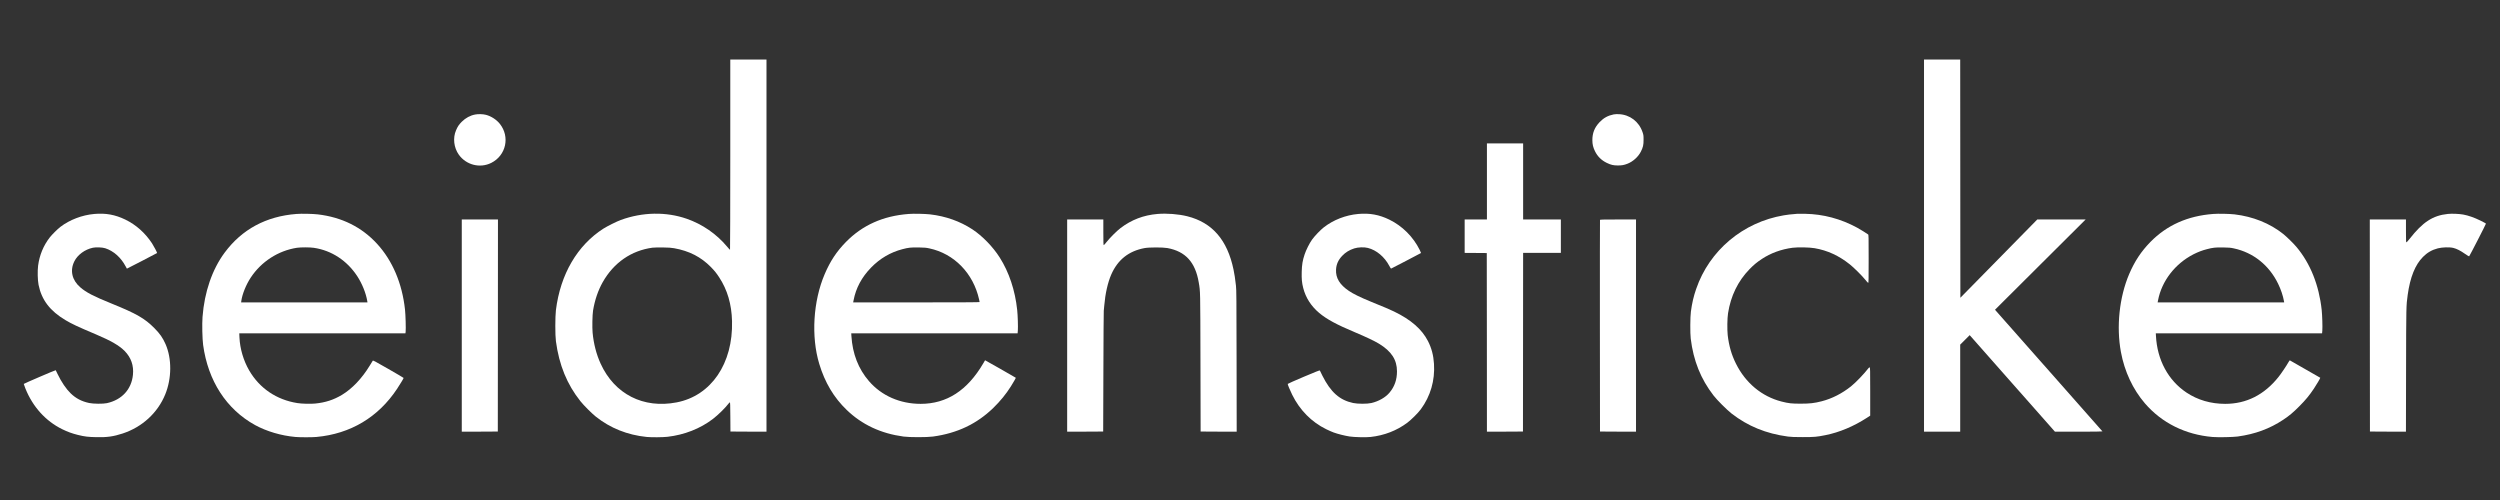
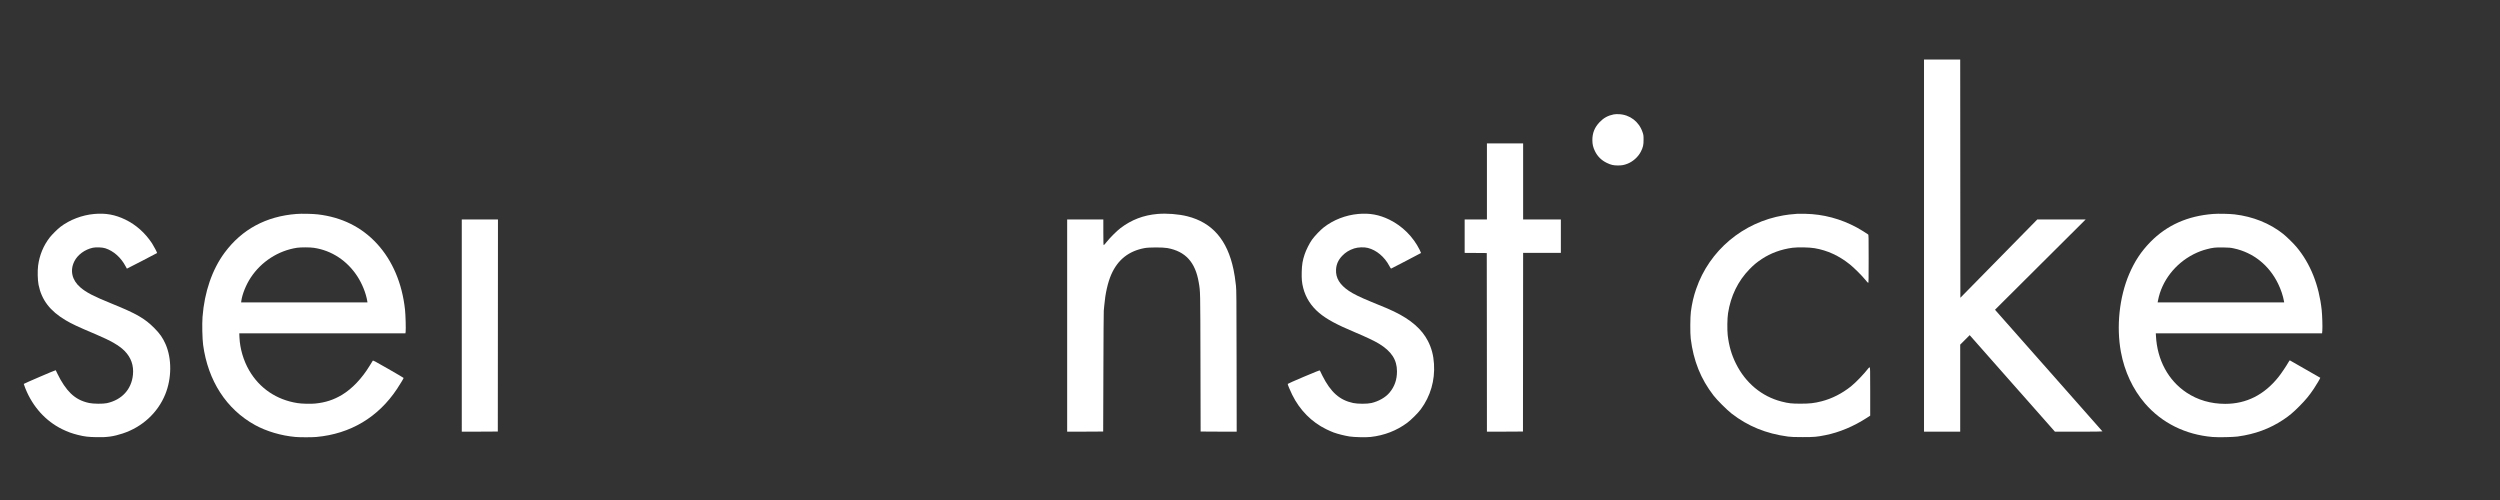
<svg xmlns="http://www.w3.org/2000/svg" width="500" zoomAndPan="magnify" viewBox="0 0 375 75" height="100" preserveAspectRatio="xMidYMid meet" version="1.0">
  <rect x="0" y="0" width="375" height="75" fill="#333333" stroke="none" />
-   <path fill="#ffffff" d="M 109.543 23.203 C 109.543 31.051 109.523 37.473 109.504 37.473 C 109.48 37.473 109.281 37.254 109.059 36.988 C 107.465 35.086 105.359 33.633 103.012 32.816 C 99.914 31.738 96.387 31.805 93.117 32.996 C 92.508 33.219 91.102 33.922 90.531 34.281 C 86.598 36.793 84.055 41.141 83.387 46.52 C 83.27 47.477 83.266 50.301 83.387 51.184 C 83.863 54.746 85.055 57.664 87.066 60.184 C 87.582 60.828 88.723 61.969 89.355 62.48 C 91.527 64.215 94.117 65.25 97.008 65.543 C 97.727 65.613 99.398 65.598 100.121 65.52 C 102.66 65.227 105.023 64.301 106.934 62.844 C 107.73 62.23 108.777 61.203 109.301 60.52 C 109.371 60.426 109.453 60.352 109.48 60.348 C 109.527 60.348 109.543 60.828 109.551 62.535 L 109.566 64.73 L 112.27 64.746 L 114.973 64.754 L 114.973 8.934 L 109.543 8.934 Z M 101.121 37.234 C 103.379 37.637 105.137 38.539 106.629 40.051 C 107.176 40.613 107.465 40.965 107.879 41.602 C 109.105 43.469 109.742 45.629 109.805 48.172 C 109.973 54.527 106.676 59.363 101.492 60.359 C 96.5 61.324 92.18 59.121 90.094 54.547 C 89.453 53.145 89.047 51.566 88.891 49.898 C 88.82 49.121 88.855 47.219 88.957 46.59 C 89.219 45 89.707 43.574 90.41 42.32 C 92.066 39.402 94.684 37.586 97.875 37.152 C 98.055 37.129 98.73 37.113 99.379 37.117 C 100.34 37.133 100.672 37.156 101.121 37.234 Z M 101.121 37.234 " fill-opacity="1" fill-rule="nonzero" />
  <path fill="#ffffff" d="M 288.602 36.844 L 288.602 64.754 L 294.031 64.754 L 294.031 51.691 L 294.742 50.984 L 295.453 50.273 L 301.848 57.516 L 308.242 64.754 L 311.812 64.754 C 314.07 64.754 315.375 64.734 315.367 64.707 C 315.363 64.684 311.773 60.621 307.395 55.68 C 303.02 50.73 299.395 46.637 299.344 46.57 L 299.258 46.453 L 306.051 39.688 L 312.848 32.922 L 305.59 32.922 L 299.824 38.793 L 294.055 44.664 L 294.043 26.797 L 294.031 8.934 L 288.602 8.934 Z M 288.602 36.844 " fill-opacity="1" fill-rule="nonzero" />
-   <path fill="#ffffff" d="M 71.285 17.176 C 70.539 17.312 69.84 17.691 69.266 18.262 C 68.844 18.688 68.652 18.965 68.406 19.547 C 67.906 20.695 68.074 22.148 68.82 23.199 C 69.93 24.754 72 25.277 73.688 24.434 C 75.91 23.32 76.527 20.52 74.977 18.578 C 74.48 17.949 73.66 17.418 72.887 17.223 C 72.449 17.109 71.73 17.086 71.285 17.176 Z M 71.285 17.176 " fill-opacity="1" fill-rule="nonzero" />
  <path fill="#ffffff" d="M 242.039 17.164 C 241.191 17.336 240.551 17.684 239.949 18.312 C 239.195 19.098 238.852 19.945 238.855 21.023 C 238.855 21.652 238.969 22.117 239.25 22.691 C 239.637 23.473 240.215 24.043 241.02 24.434 C 241.641 24.734 242.004 24.816 242.668 24.82 C 243.266 24.82 243.59 24.766 244.113 24.562 C 244.922 24.254 245.719 23.543 246.113 22.777 C 246.457 22.105 246.539 21.75 246.535 20.953 C 246.535 20.324 246.523 20.246 246.387 19.84 C 245.859 18.246 244.477 17.195 242.828 17.125 C 242.535 17.109 242.246 17.129 242.039 17.164 Z M 242.039 17.164 " fill-opacity="1" fill-rule="nonzero" />
  <path fill="#ffffff" d="M 223.039 27.215 L 223.039 32.922 L 219.699 32.922 L 219.699 37.934 L 221.359 37.945 L 223.016 37.957 L 223.031 51.359 L 223.039 64.754 L 225.742 64.746 L 228.445 64.73 L 228.469 37.934 L 234.129 37.934 L 234.129 32.922 L 228.469 32.922 L 228.469 21.508 L 223.039 21.508 Z M 223.039 27.215 " fill-opacity="1" fill-rule="nonzero" />
  <path fill="#ffffff" d="M 14.145 32.094 C 12.324 32.254 10.453 32.965 9.059 34.031 C 8.645 34.348 7.812 35.176 7.484 35.59 C 6.527 36.812 5.922 38.266 5.715 39.852 C 5.613 40.641 5.645 42.027 5.785 42.727 C 6.238 44.988 7.5 46.645 9.84 48.031 C 10.793 48.598 11.668 49.008 14.398 50.16 C 16.672 51.125 17.883 51.828 18.699 52.652 C 19.664 53.633 20.082 54.836 19.941 56.223 C 19.723 58.406 18.281 59.977 16.035 60.473 C 15.449 60.598 14.012 60.586 13.367 60.449 C 12.242 60.207 11.395 59.766 10.602 59.004 C 9.934 58.363 9.203 57.289 8.633 56.098 C 8.488 55.789 8.367 55.539 8.359 55.531 C 8.332 55.492 3.562 57.543 3.562 57.59 C 3.562 57.621 3.68 57.938 3.816 58.289 C 4.918 61.027 6.855 63.168 9.336 64.383 C 10.152 64.781 10.82 65.023 11.684 65.238 C 12.719 65.492 13.199 65.547 14.465 65.574 C 16.082 65.609 17.012 65.477 18.402 65.023 C 21.328 64.062 23.656 61.93 24.785 59.16 C 25.77 56.75 25.785 53.789 24.832 51.617 C 24.41 50.664 23.988 50.055 23.145 49.207 C 21.703 47.758 20.477 47.051 16.738 45.535 C 13.996 44.422 12.926 43.863 12.043 43.098 C 10.801 42.027 10.465 40.578 11.148 39.207 C 11.633 38.223 12.73 37.414 13.934 37.16 C 14.406 37.059 15.355 37.098 15.789 37.238 C 17.023 37.633 18.145 38.625 18.84 39.945 C 18.938 40.125 19.027 40.289 19.035 40.297 C 19.055 40.309 23.504 38 23.562 37.953 C 23.598 37.91 23.086 36.941 22.801 36.496 C 21.773 34.938 20.406 33.719 18.805 32.941 C 17.27 32.199 15.852 31.941 14.145 32.094 Z M 14.145 32.094 " fill-opacity="1" fill-rule="nonzero" />
  <path fill="#ffffff" d="M 44.465 32.094 C 39.922 32.441 36.285 34.402 33.695 37.898 C 31.824 40.422 30.664 43.797 30.379 47.539 C 30.297 48.59 30.348 50.84 30.469 51.738 C 31.203 57.133 33.965 61.387 38.25 63.754 C 39.988 64.703 42.168 65.352 44.301 65.543 C 44.984 65.605 46.82 65.605 47.48 65.543 C 52.562 65.074 56.723 62.598 59.543 58.352 C 60 57.668 60.543 56.766 60.543 56.691 C 60.543 56.672 59.512 56.062 58.258 55.344 C 56.152 54.137 55.969 54.039 55.91 54.113 C 55.879 54.16 55.672 54.496 55.449 54.863 C 54.289 56.766 52.816 58.312 51.305 59.223 C 50.043 59.98 48.824 60.375 47.293 60.531 C 46.621 60.602 45.273 60.57 44.605 60.461 C 41.48 59.969 38.934 58.246 37.375 55.562 C 36.52 54.086 35.996 52.312 35.918 50.613 L 35.891 50 L 60.816 50 L 60.848 49.734 C 60.895 49.336 60.836 47.191 60.75 46.43 C 60.32 42.496 58.875 39.098 56.566 36.578 C 54.254 34.059 51.281 32.582 47.668 32.156 C 46.918 32.07 45.207 32.031 44.465 32.094 Z M 47.078 37.172 C 49.734 37.566 52.051 39.082 53.586 41.426 C 54.32 42.547 54.895 43.977 55.09 45.16 L 55.121 45.359 L 36.168 45.359 L 36.199 45.125 C 36.336 44.129 36.91 42.703 37.605 41.648 C 39.191 39.242 41.723 37.609 44.531 37.168 C 45.102 37.082 46.473 37.082 47.078 37.172 Z M 47.078 37.172 " fill-opacity="1" fill-rule="nonzero" />
-   <path fill="#ffffff" d="M 136.293 32.094 C 132.453 32.387 129.355 33.777 126.871 36.316 C 125.477 37.746 124.535 39.168 123.699 41.129 C 121.973 45.164 121.648 50.492 122.891 54.59 C 123.734 57.383 125.082 59.645 127.012 61.496 C 129.293 63.695 132.125 65.023 135.527 65.484 C 136.426 65.605 139.031 65.605 139.934 65.484 C 143.566 64.992 146.531 63.586 149 61.184 C 150.047 60.164 150.895 59.125 151.633 57.957 C 152.012 57.355 152.395 56.684 152.367 56.664 C 152.305 56.605 147.773 54.027 147.762 54.039 C 147.754 54.051 147.629 54.27 147.477 54.523 C 145.105 58.57 142 60.578 138.105 60.578 C 135.008 60.578 132.242 59.367 130.344 57.168 C 128.758 55.336 127.875 53.062 127.711 50.402 L 127.688 50 L 152.641 50 L 152.676 49.59 C 152.719 49.051 152.668 47.309 152.578 46.496 C 152.27 43.559 151.359 40.832 149.957 38.625 C 148.926 37.004 147.363 35.398 145.852 34.398 C 144 33.188 141.863 32.43 139.516 32.156 C 138.746 32.07 137.043 32.031 136.293 32.094 Z M 139.402 37.258 C 143.125 38.051 145.996 40.996 146.867 44.926 C 146.91 45.113 146.941 45.285 146.941 45.309 C 146.941 45.344 144.062 45.359 137.457 45.359 L 127.973 45.359 L 128.039 45.031 C 128.387 43.207 129.258 41.578 130.656 40.145 C 131.996 38.766 133.574 37.844 135.359 37.379 C 136.258 37.141 136.648 37.098 137.801 37.117 C 138.703 37.133 138.918 37.152 139.402 37.258 Z M 139.402 37.258 " fill-opacity="1" fill-rule="nonzero" />
  <path fill="#ffffff" d="M 173.621 32.094 C 171.535 32.273 169.719 32.965 168.086 34.207 C 167.496 34.66 166.48 35.676 165.988 36.301 C 165.785 36.562 165.59 36.773 165.562 36.773 C 165.516 36.773 165.5 36.355 165.5 34.848 L 165.5 32.922 L 160.074 32.922 L 160.074 64.754 L 162.777 64.746 L 165.477 64.73 L 165.508 55.754 C 165.523 50.816 165.547 46.699 165.566 46.613 C 165.582 46.523 165.613 46.168 165.641 45.824 C 165.785 44.074 166.168 42.367 166.688 41.18 C 167.664 38.957 169.305 37.656 171.695 37.211 C 172.352 37.086 174.453 37.086 175.105 37.207 C 177.824 37.707 179.301 39.328 179.812 42.367 C 180.055 43.781 180.043 43.371 180.07 54.43 L 180.094 64.73 L 182.801 64.746 L 185.504 64.754 L 185.488 54.145 C 185.473 44.723 185.465 43.453 185.395 42.863 C 185.273 41.777 185.176 41.148 185.031 40.449 C 184.109 36 181.844 33.383 178.098 32.441 C 176.789 32.113 175.016 31.973 173.621 32.094 Z M 173.621 32.094 " fill-opacity="1" fill-rule="nonzero" />
  <path fill="#ffffff" d="M 203.742 32.094 C 201.855 32.262 200 32.984 198.57 34.102 C 198.055 34.5 197.195 35.406 196.809 35.941 C 196.422 36.48 195.902 37.516 195.691 38.168 C 195.387 39.078 195.285 39.699 195.258 40.789 C 195.23 41.828 195.285 42.426 195.48 43.188 C 195.852 44.652 196.66 45.914 197.879 46.941 C 199.008 47.887 200.512 48.699 203.227 49.836 C 204.895 50.539 206.176 51.145 206.84 51.551 C 208.715 52.691 209.547 53.965 209.547 55.707 C 209.551 56.953 209.18 58.008 208.418 58.906 C 207.824 59.613 206.797 60.199 205.711 60.453 C 205.09 60.598 203.645 60.598 202.961 60.449 C 200.934 60.012 199.605 58.828 198.359 56.355 C 198.16 55.961 197.988 55.609 197.977 55.57 C 197.961 55.527 197.328 55.77 195.555 56.523 C 194.238 57.078 193.156 57.562 193.156 57.59 C 193.156 57.715 193.504 58.555 193.828 59.211 C 194.961 61.512 196.734 63.309 198.934 64.383 C 199.289 64.559 199.793 64.777 200.043 64.871 C 200.637 65.09 201.754 65.371 202.438 65.473 C 203.133 65.582 204.941 65.621 205.602 65.543 C 207.652 65.312 209.496 64.598 211.086 63.418 C 211.664 62.988 212.711 61.953 213.121 61.391 C 214.574 59.422 215.258 57.07 215.098 54.57 C 215.02 53.285 214.727 52.199 214.195 51.16 C 213.277 49.379 211.645 47.953 209.113 46.73 C 208.363 46.371 207.902 46.176 205.613 45.242 C 204.047 44.598 203.031 44.105 202.336 43.637 C 200.953 42.703 200.344 41.699 200.406 40.445 C 200.445 39.648 200.738 38.996 201.332 38.371 C 201.824 37.852 202.402 37.5 203.133 37.262 C 203.699 37.078 204.613 37.043 205.176 37.188 C 206.469 37.512 207.68 38.527 208.398 39.887 C 208.566 40.215 208.637 40.301 208.691 40.277 C 208.785 40.246 213.121 37.98 213.156 37.949 C 213.164 37.938 213.078 37.734 212.957 37.492 C 211.973 35.512 210.352 33.898 208.402 32.945 C 206.879 32.203 205.449 31.941 203.742 32.094 Z M 203.742 32.094 " fill-opacity="1" fill-rule="nonzero" />
  <path fill="#ffffff" d="M 269.578 32.07 C 268.527 32.156 268.121 32.203 267.551 32.301 C 261.438 33.34 256.406 37.566 254.426 43.34 C 254.043 44.438 253.801 45.484 253.633 46.75 C 253.527 47.531 253.512 50.008 253.609 50.789 C 254.016 54.109 255.105 56.832 257.031 59.324 C 257.555 60.008 259.051 61.5 259.742 62.035 C 262.184 63.93 264.914 65.043 268.188 65.484 C 268.691 65.547 269.125 65.566 270.414 65.566 C 272.156 65.566 272.527 65.535 273.848 65.266 C 275.906 64.852 278.066 63.945 280.012 62.684 L 280.531 62.348 L 280.531 58.746 C 280.531 55.418 280.523 55.145 280.449 55.117 C 280.395 55.094 280.34 55.137 280.258 55.242 C 279.633 56.059 278.359 57.387 277.652 57.953 C 276.301 59.027 274.809 59.789 273.262 60.188 C 272.16 60.473 271.477 60.551 270.113 60.551 C 268.758 60.555 268.297 60.504 267.227 60.23 C 264.266 59.469 261.836 57.449 260.395 54.551 C 259.727 53.219 259.344 51.875 259.156 50.277 C 259.066 49.445 259.086 47.734 259.207 46.984 C 259.609 44.398 260.691 42.168 262.41 40.398 C 263.059 39.73 263.496 39.367 264.266 38.852 C 265.602 37.969 267.18 37.387 268.883 37.164 C 269.695 37.062 271.41 37.094 272.199 37.23 C 274.137 37.566 275.82 38.344 277.469 39.652 C 278.07 40.129 279.27 41.32 279.789 41.957 C 279.996 42.223 280.199 42.438 280.234 42.438 C 280.289 42.438 280.297 41.836 280.297 38.836 C 280.297 35.457 280.293 35.227 280.219 35.168 C 280.012 35.008 279.016 34.395 278.559 34.145 C 276.109 32.816 273.48 32.117 270.762 32.07 C 270.23 32.059 269.695 32.059 269.578 32.07 Z M 269.578 32.07 " fill-opacity="1" fill-rule="nonzero" />
  <path fill="#ffffff" d="M 331.965 32.094 C 328.141 32.387 325.031 33.777 322.562 36.293 C 321.164 37.727 320.203 39.18 319.371 41.121 C 317.902 44.574 317.434 48.988 318.137 52.801 C 318.68 55.73 319.93 58.398 321.742 60.508 C 324.273 63.441 327.816 65.203 331.883 65.547 C 332.734 65.617 334.922 65.574 335.652 65.477 C 338.258 65.121 340.457 64.309 342.477 62.969 C 343.391 62.363 343.965 61.883 344.91 60.93 C 345.852 59.984 346.395 59.324 347.094 58.281 C 347.523 57.633 348.07 56.695 348.039 56.664 C 348 56.629 343.547 54.082 343.488 54.059 C 343.449 54.047 343.371 54.145 343.27 54.328 C 343 54.82 342.188 56.031 341.777 56.543 C 339.637 59.227 336.957 60.578 333.781 60.578 C 331.625 60.578 329.656 60.004 327.977 58.887 C 325.227 57.055 323.57 53.98 323.391 50.355 L 323.371 50 L 348.312 50 L 348.348 49.59 C 348.391 49.051 348.34 47.309 348.254 46.496 C 347.852 42.77 346.551 39.512 344.461 37.031 C 344.016 36.5 342.988 35.5 342.477 35.09 C 340.477 33.496 337.949 32.484 335.191 32.156 C 334.418 32.07 332.719 32.031 331.965 32.094 Z M 335.074 37.258 C 337.984 37.879 340.363 39.777 341.711 42.551 C 342.141 43.43 342.441 44.332 342.598 45.184 L 342.625 45.359 L 323.645 45.359 L 323.707 45.043 C 324.258 42.148 326.277 39.539 329.047 38.129 C 329.711 37.797 330.34 37.555 331.031 37.379 C 331.934 37.141 332.324 37.098 333.473 37.117 C 334.379 37.133 334.59 37.152 335.074 37.258 Z M 335.074 37.258 " fill-opacity="1" fill-rule="nonzero" />
-   <path fill="#ffffff" d="M 367.176 32.09 C 364.918 32.324 363.414 33.309 361.438 35.832 C 361.211 36.121 361 36.355 360.961 36.355 C 360.906 36.355 360.895 36.102 360.895 34.641 L 360.895 32.922 L 355.469 32.922 L 355.477 48.824 L 355.492 64.73 L 358.191 64.746 L 360.891 64.754 L 360.91 55.582 C 360.93 45.828 360.93 45.887 361.152 44.246 C 361.52 41.59 362.27 39.715 363.449 38.535 C 364.09 37.887 364.785 37.484 365.668 37.254 C 366.324 37.082 367.438 37.047 368 37.188 C 368.508 37.312 369.09 37.609 369.781 38.098 C 370.09 38.312 370.352 38.473 370.371 38.453 C 370.461 38.367 372.914 33.586 372.895 33.539 C 372.883 33.508 372.512 33.309 372.07 33.09 C 371.156 32.641 370.25 32.32 369.473 32.18 C 368.871 32.07 367.758 32.027 367.176 32.09 Z M 367.176 32.09 " fill-opacity="1" fill-rule="nonzero" />
  <path fill="#ffffff" d="M 69.266 48.84 L 69.266 64.754 L 71.973 64.746 L 74.672 64.73 L 74.684 48.824 L 74.695 32.922 L 69.266 32.922 Z M 69.266 48.84 " fill-opacity="1" fill-rule="nonzero" />
-   <path fill="#ffffff" d="M 240 32.98 C 239.984 33.012 239.98 40.172 239.984 48.887 L 240 64.73 L 242.703 64.746 L 245.402 64.754 L 245.402 32.922 L 242.711 32.922 C 240.602 32.922 240.012 32.938 240 32.98 Z M 240 32.98 " fill-opacity="1" fill-rule="nonzero" />
</svg>